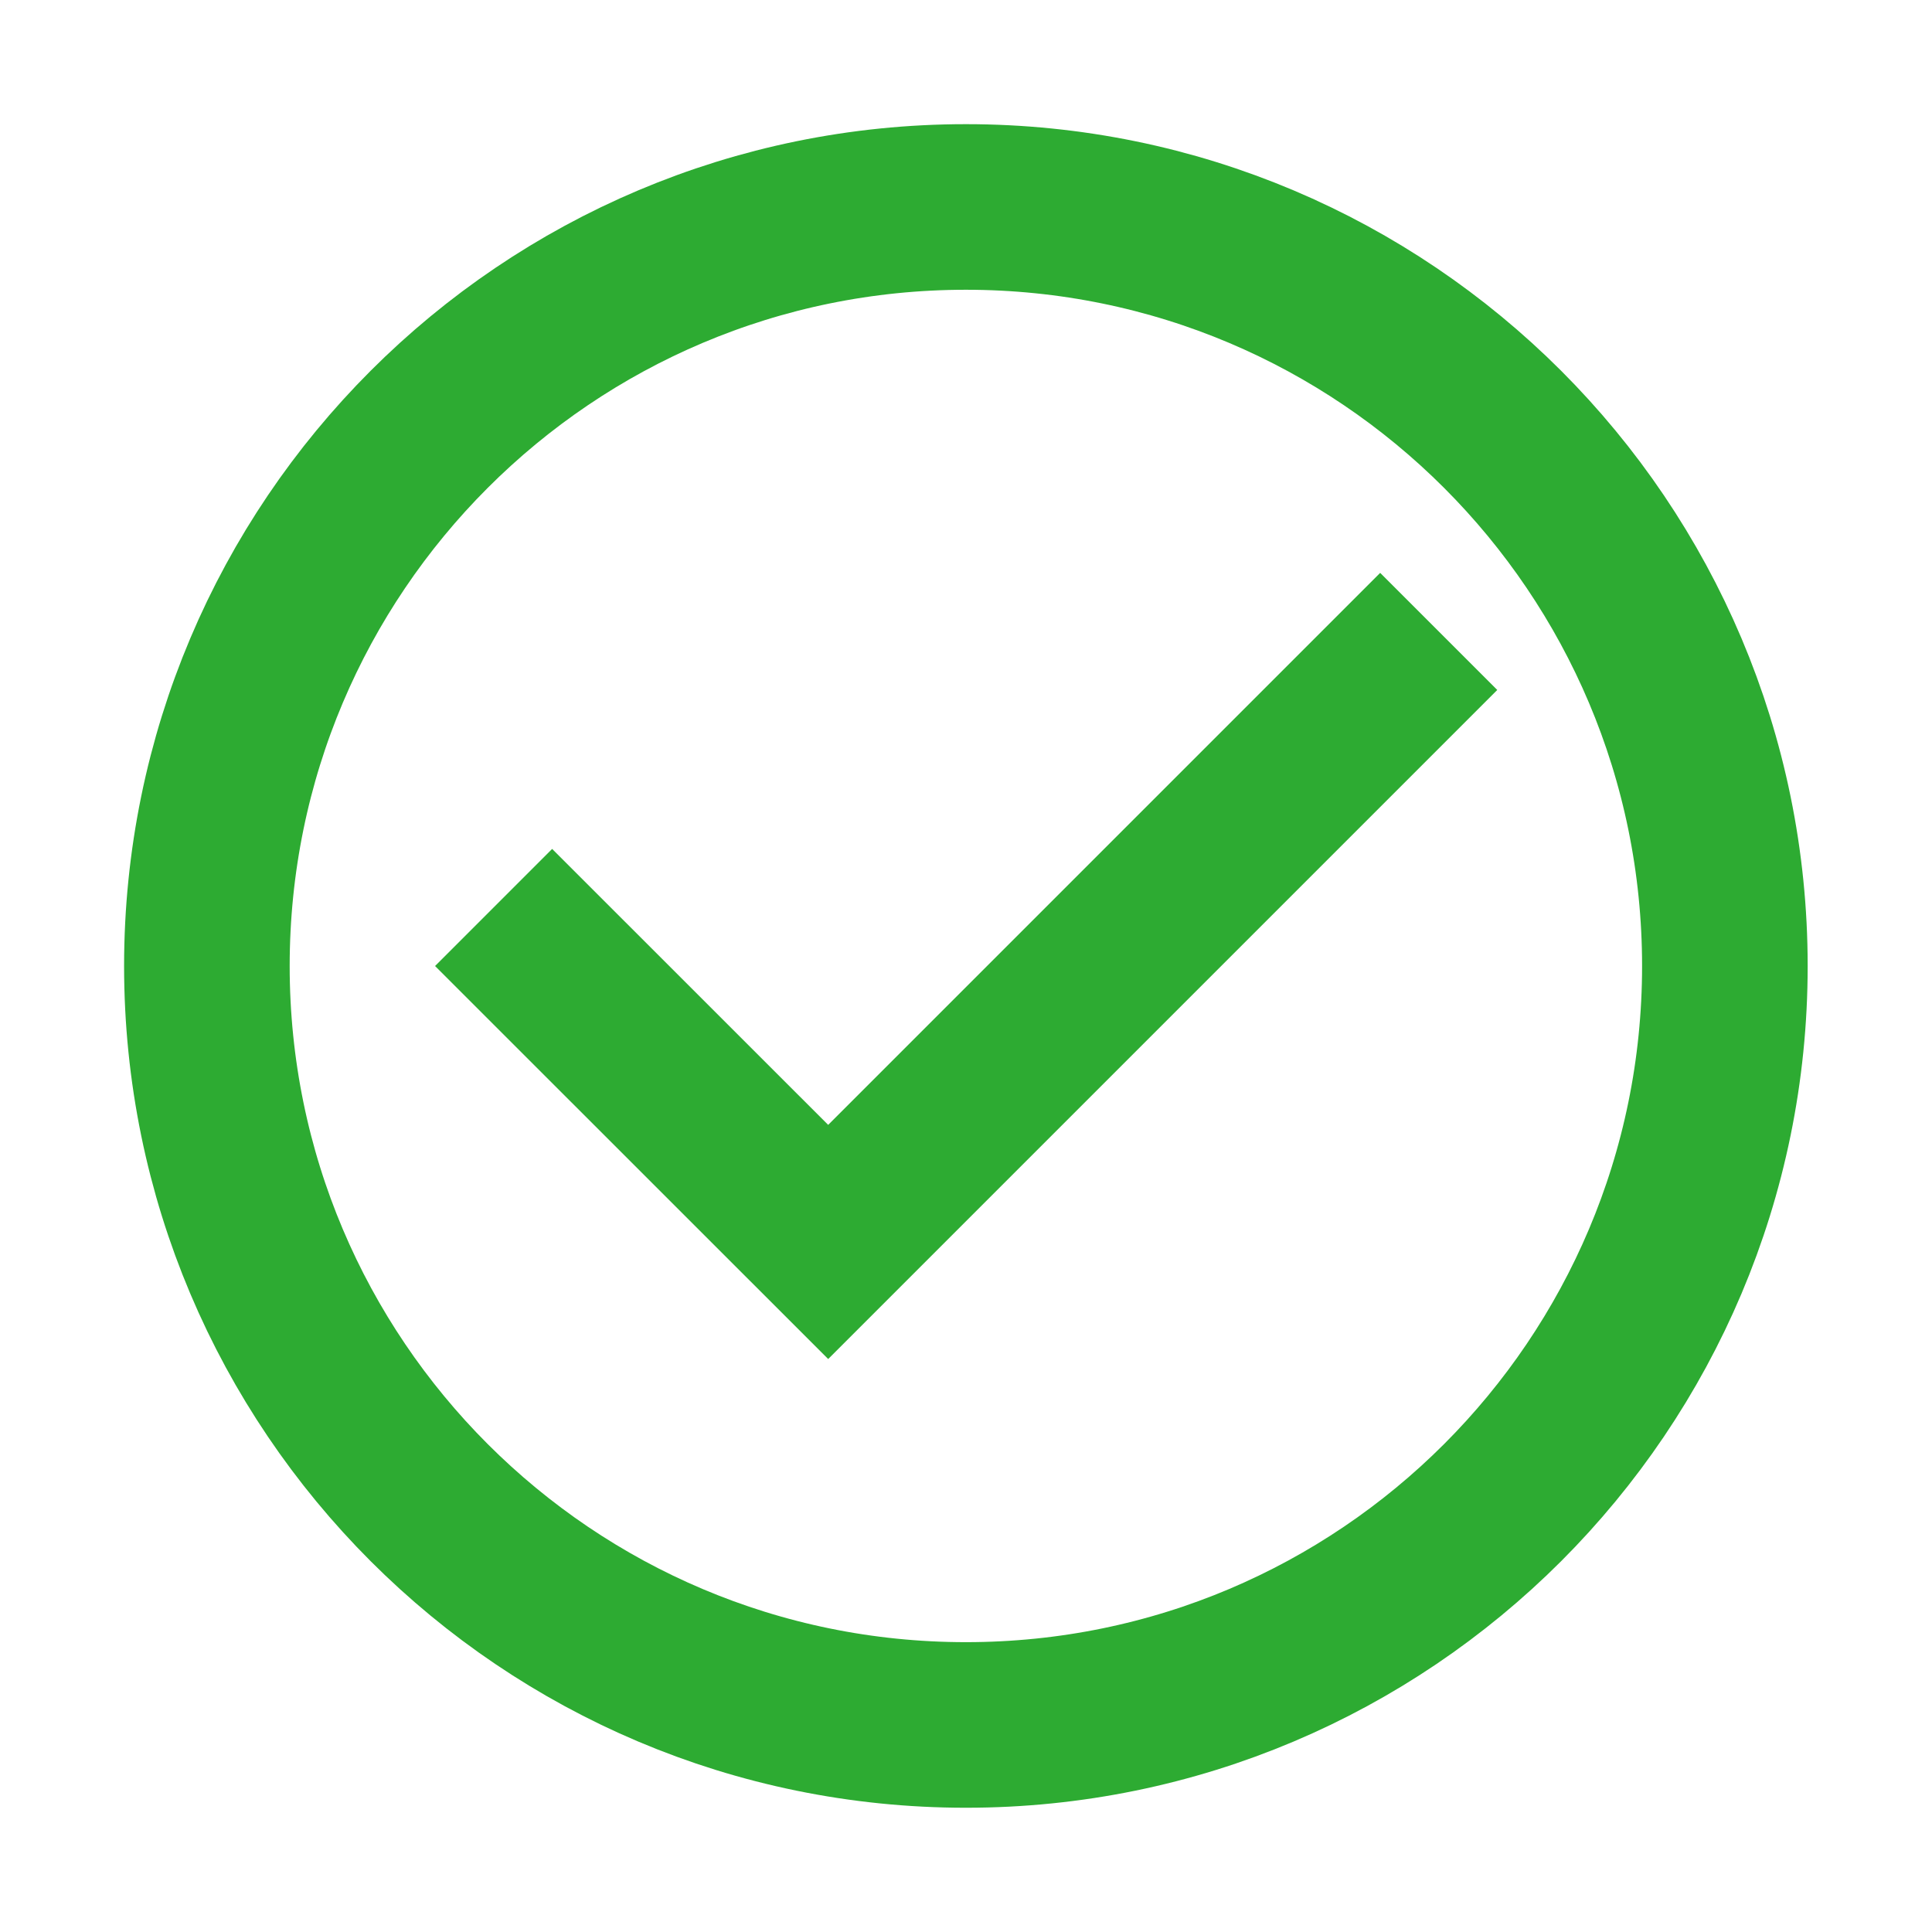
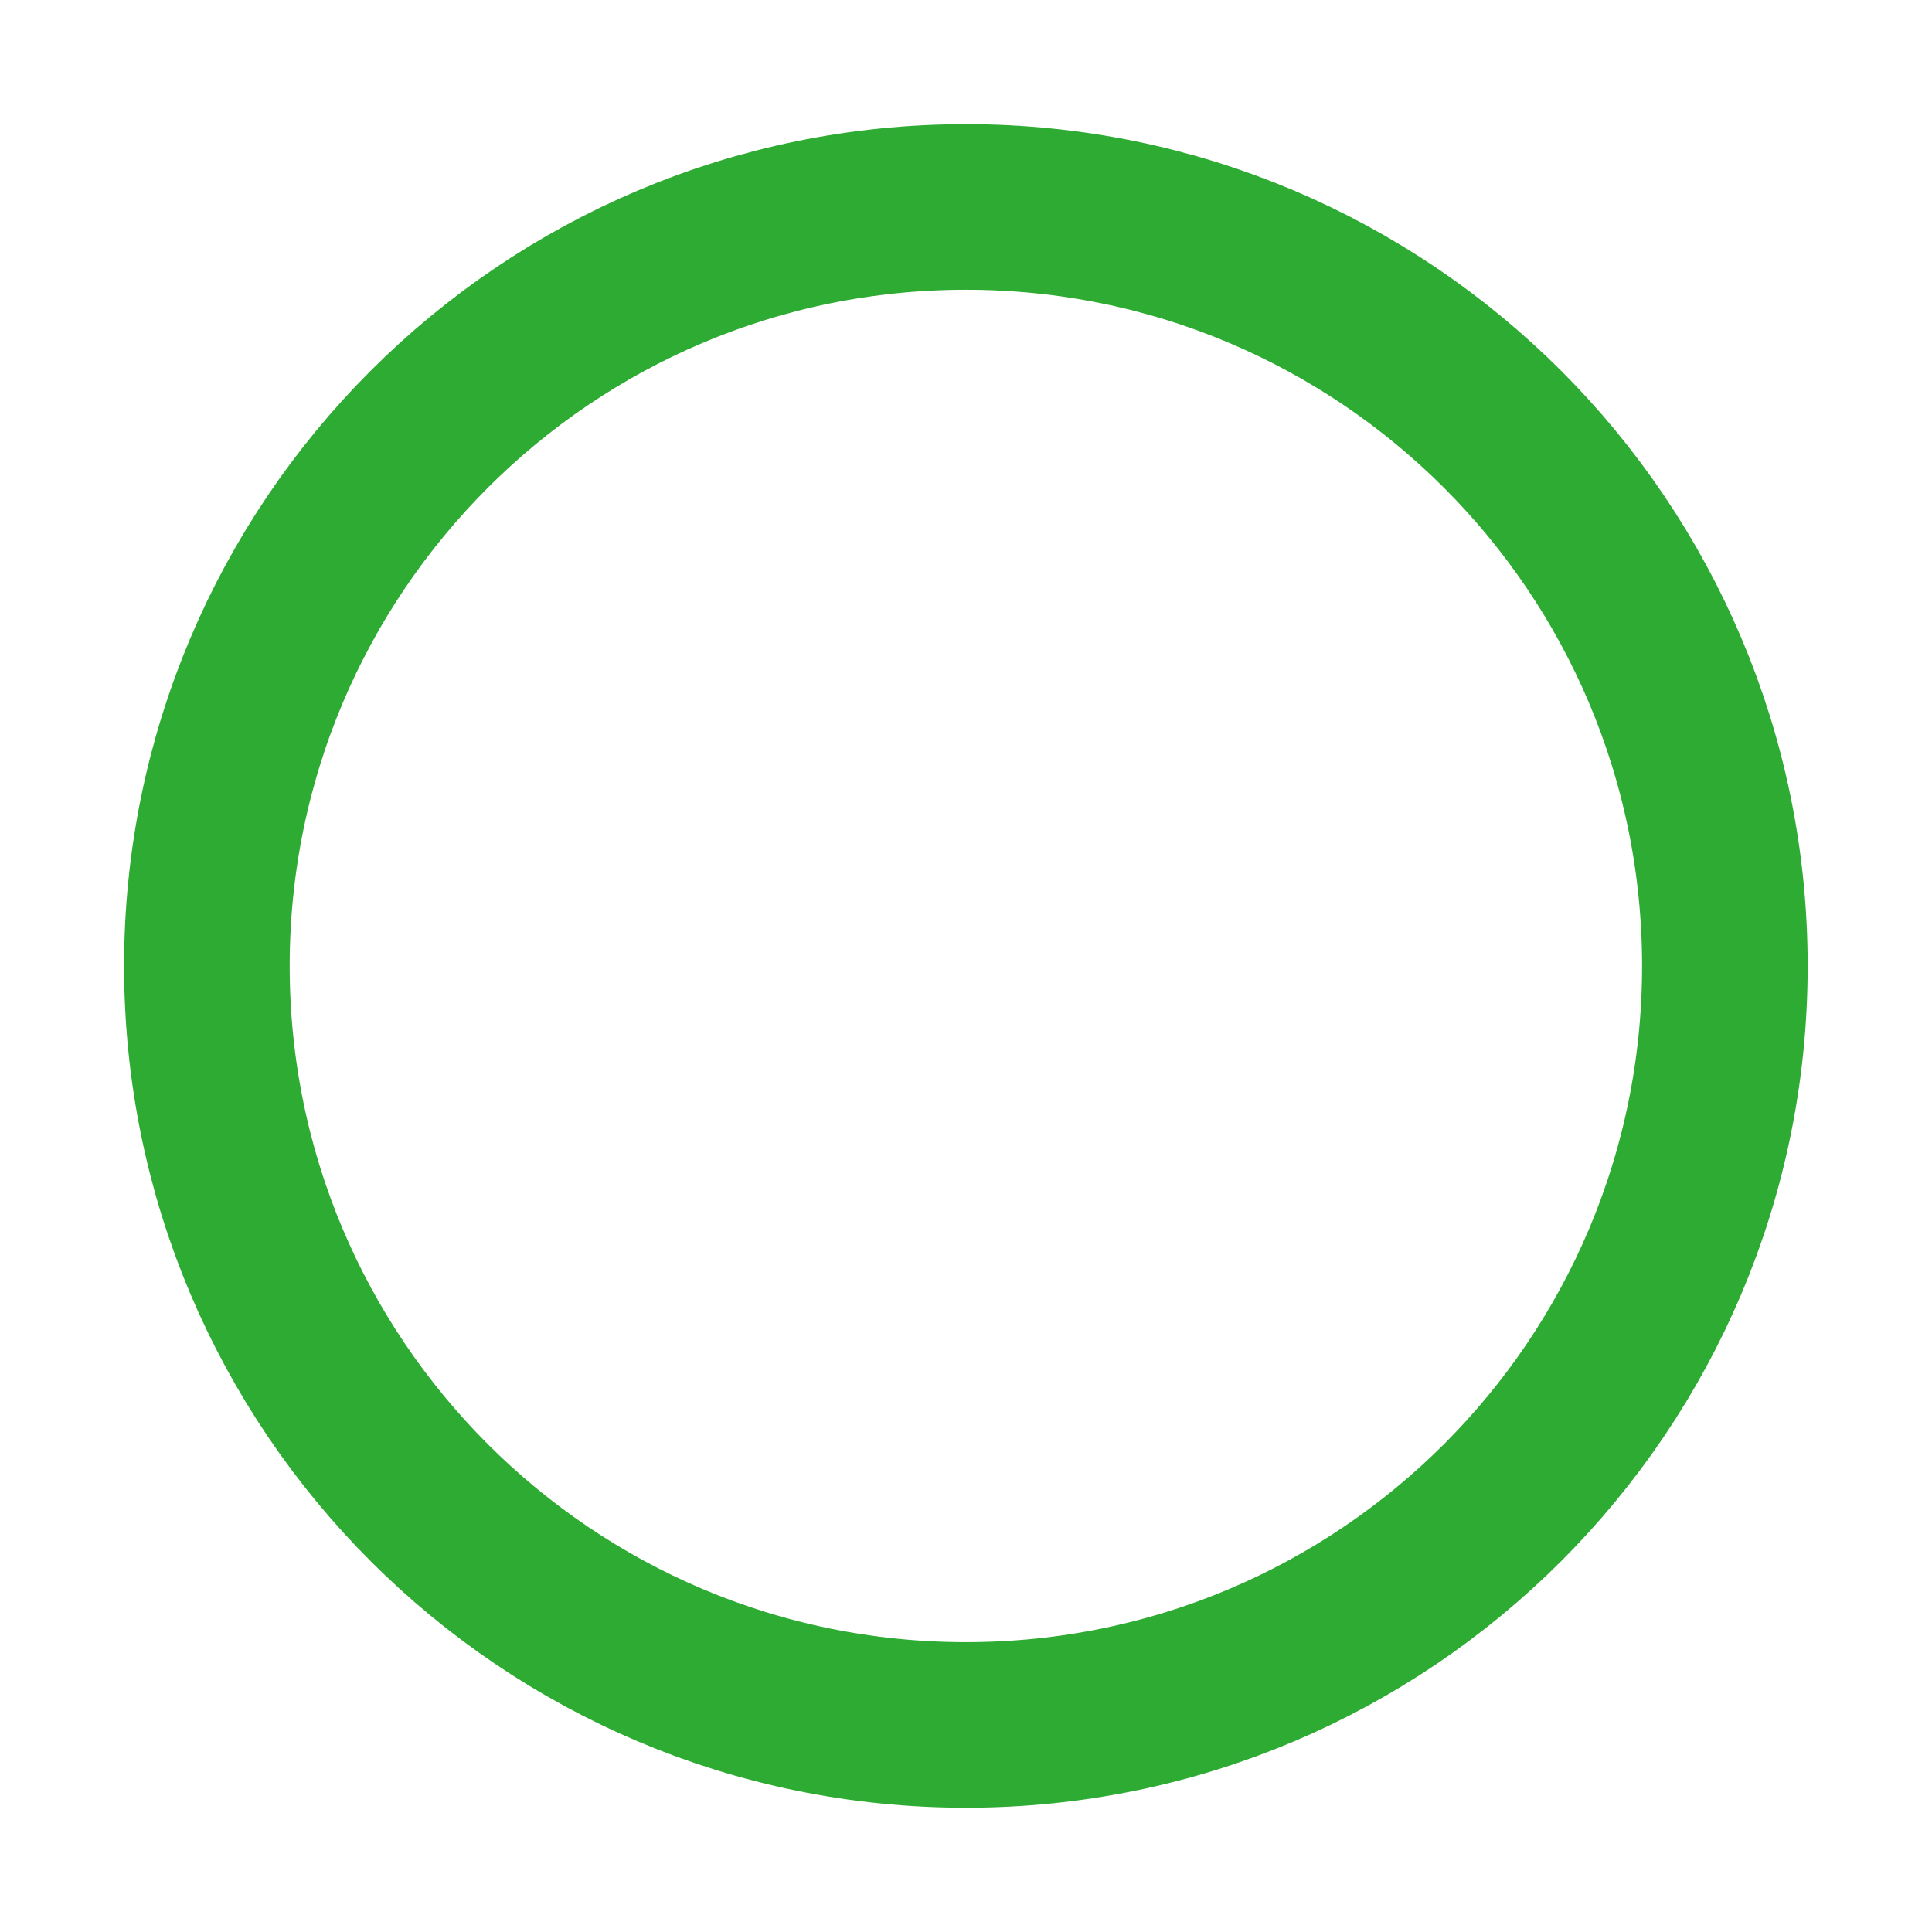
<svg xmlns="http://www.w3.org/2000/svg" width="24" height="24" viewBox="0 0 24 24" fill="none">
-   <path d="M6.859 12L10.288 15.428L17.145 8.571" stroke="#2DAB32" stroke-width="2.057" stroke-miterlimit="10" stroke-linecap="square" />
  <path d="M11.999 21.428C17.206 21.428 21.427 17.207 21.427 12C21.427 6.793 17.206 2.571 11.999 2.571C6.792 2.571 2.57 6.793 2.57 12C2.57 17.207 6.792 21.428 11.999 21.428Z" stroke="#2DAB32" stroke-width="2.057" stroke-miterlimit="10" stroke-linecap="square" />
</svg>